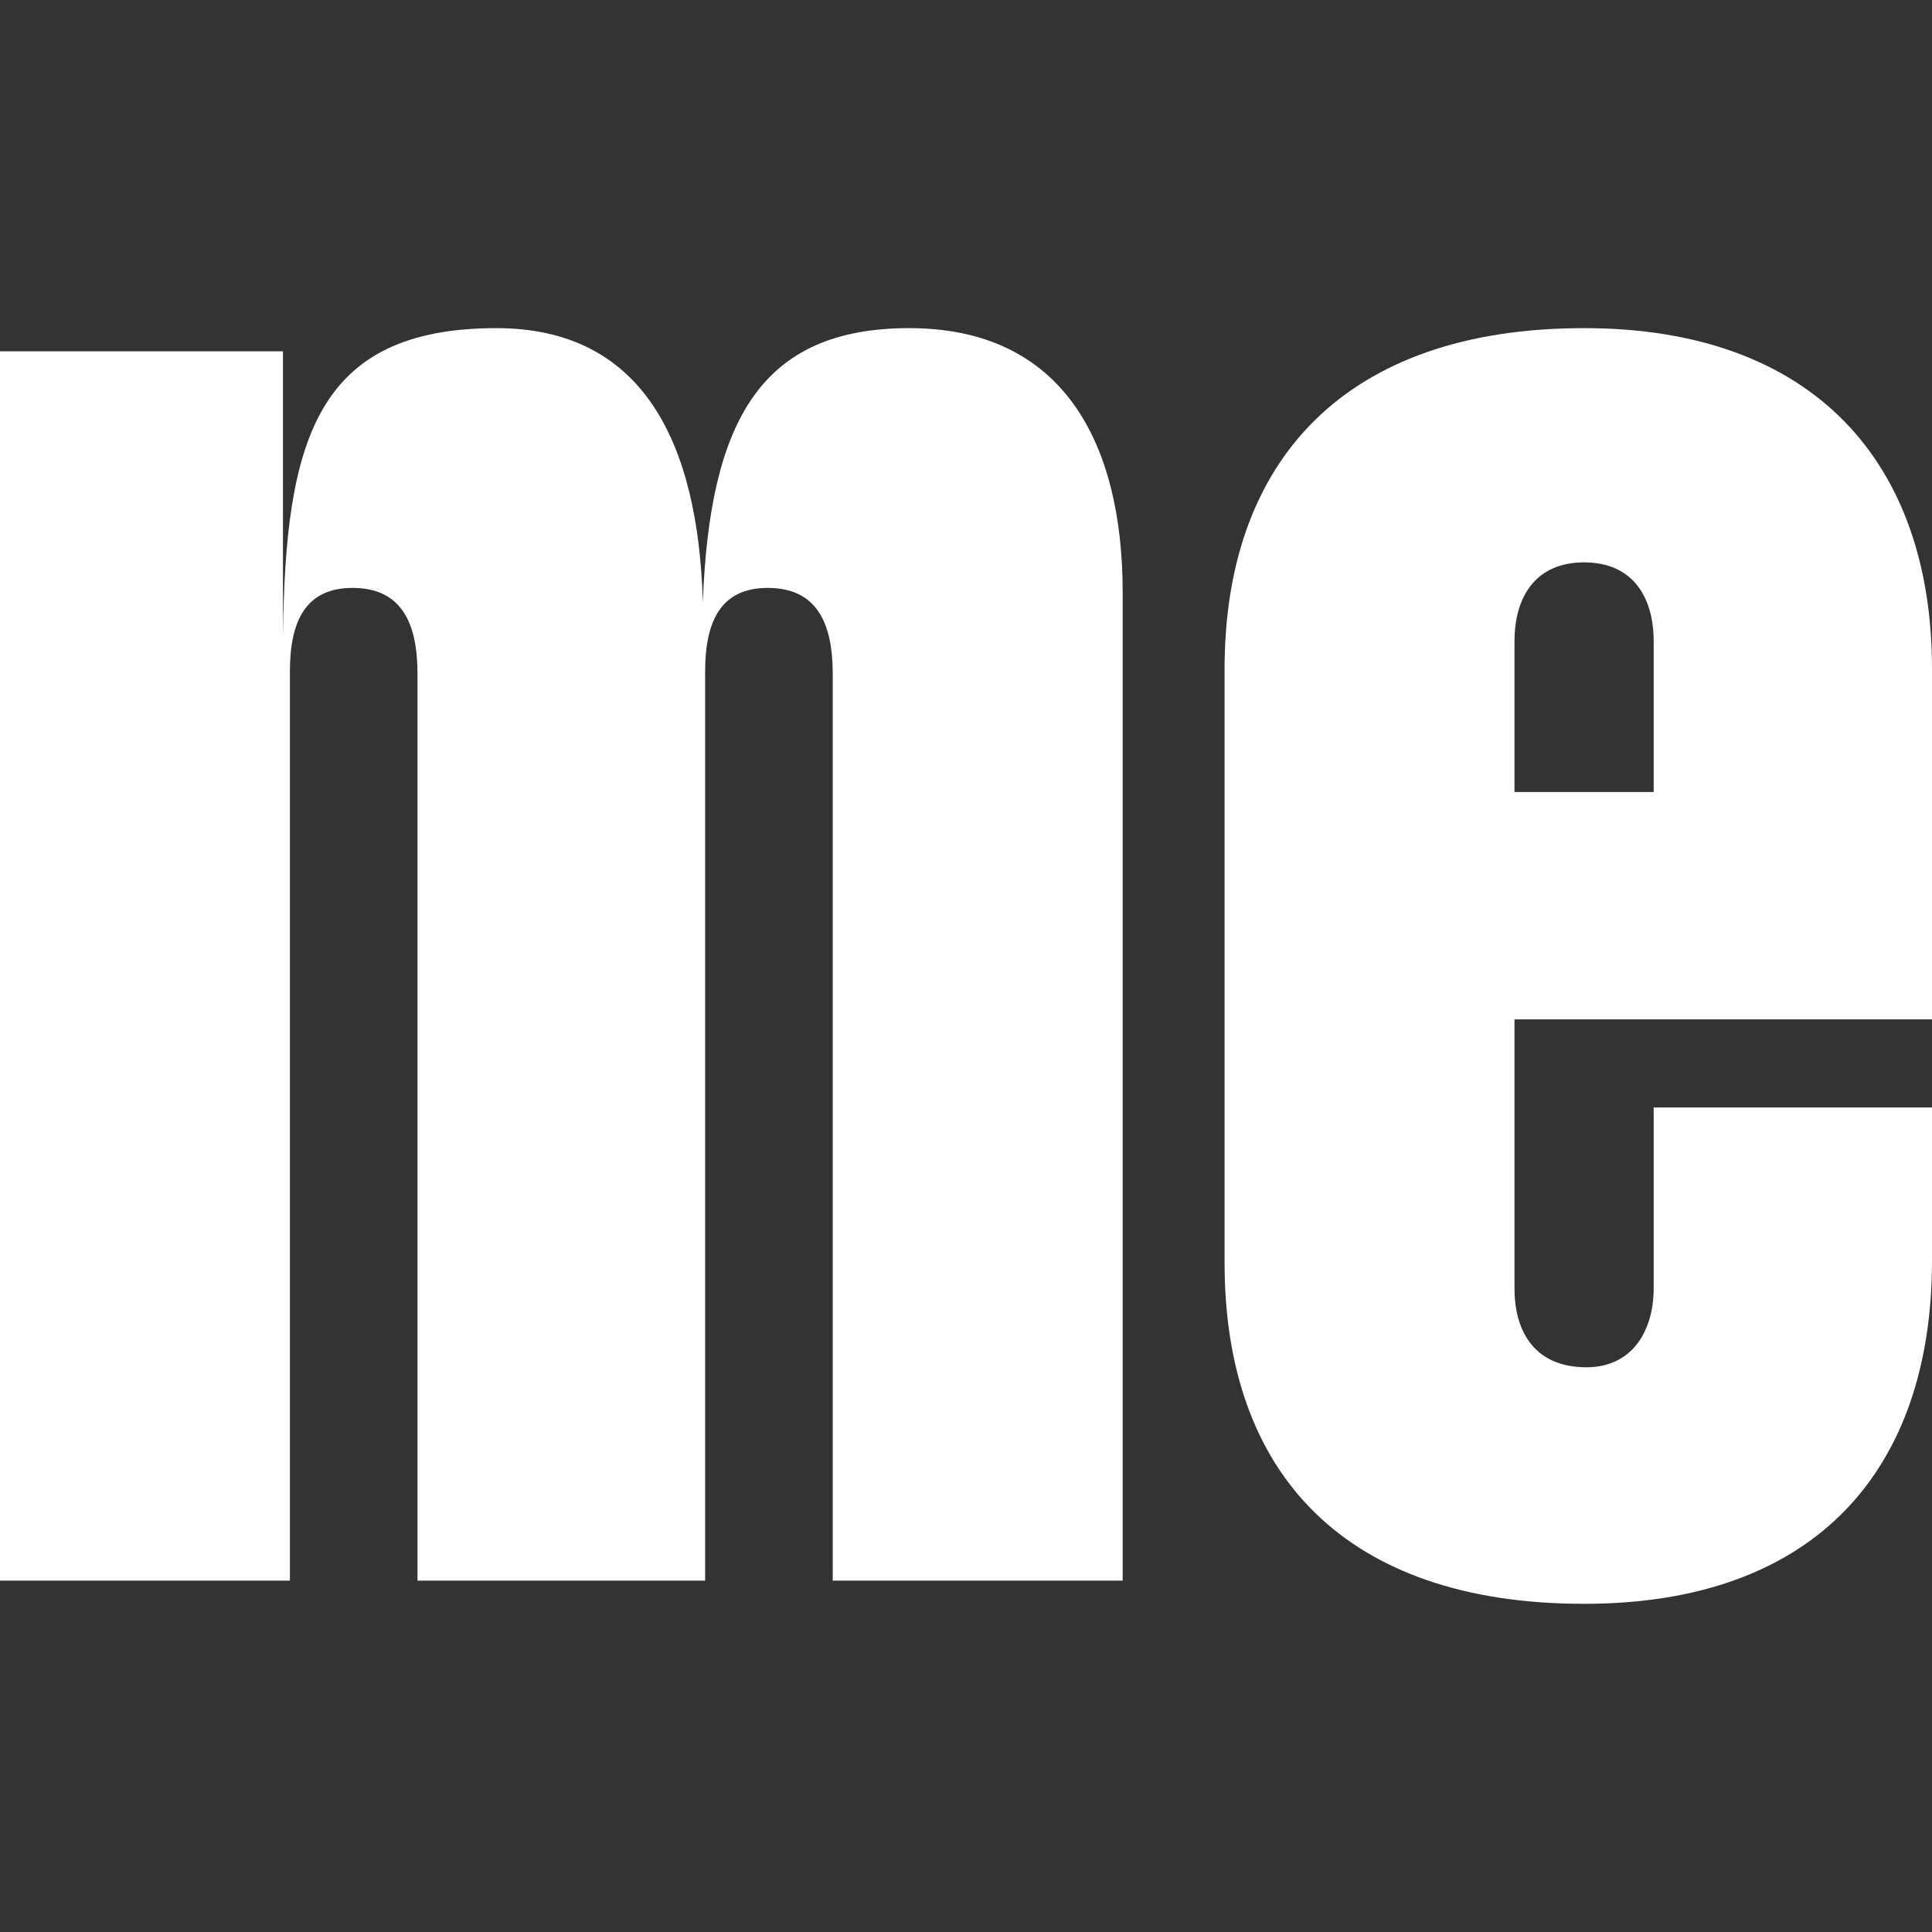
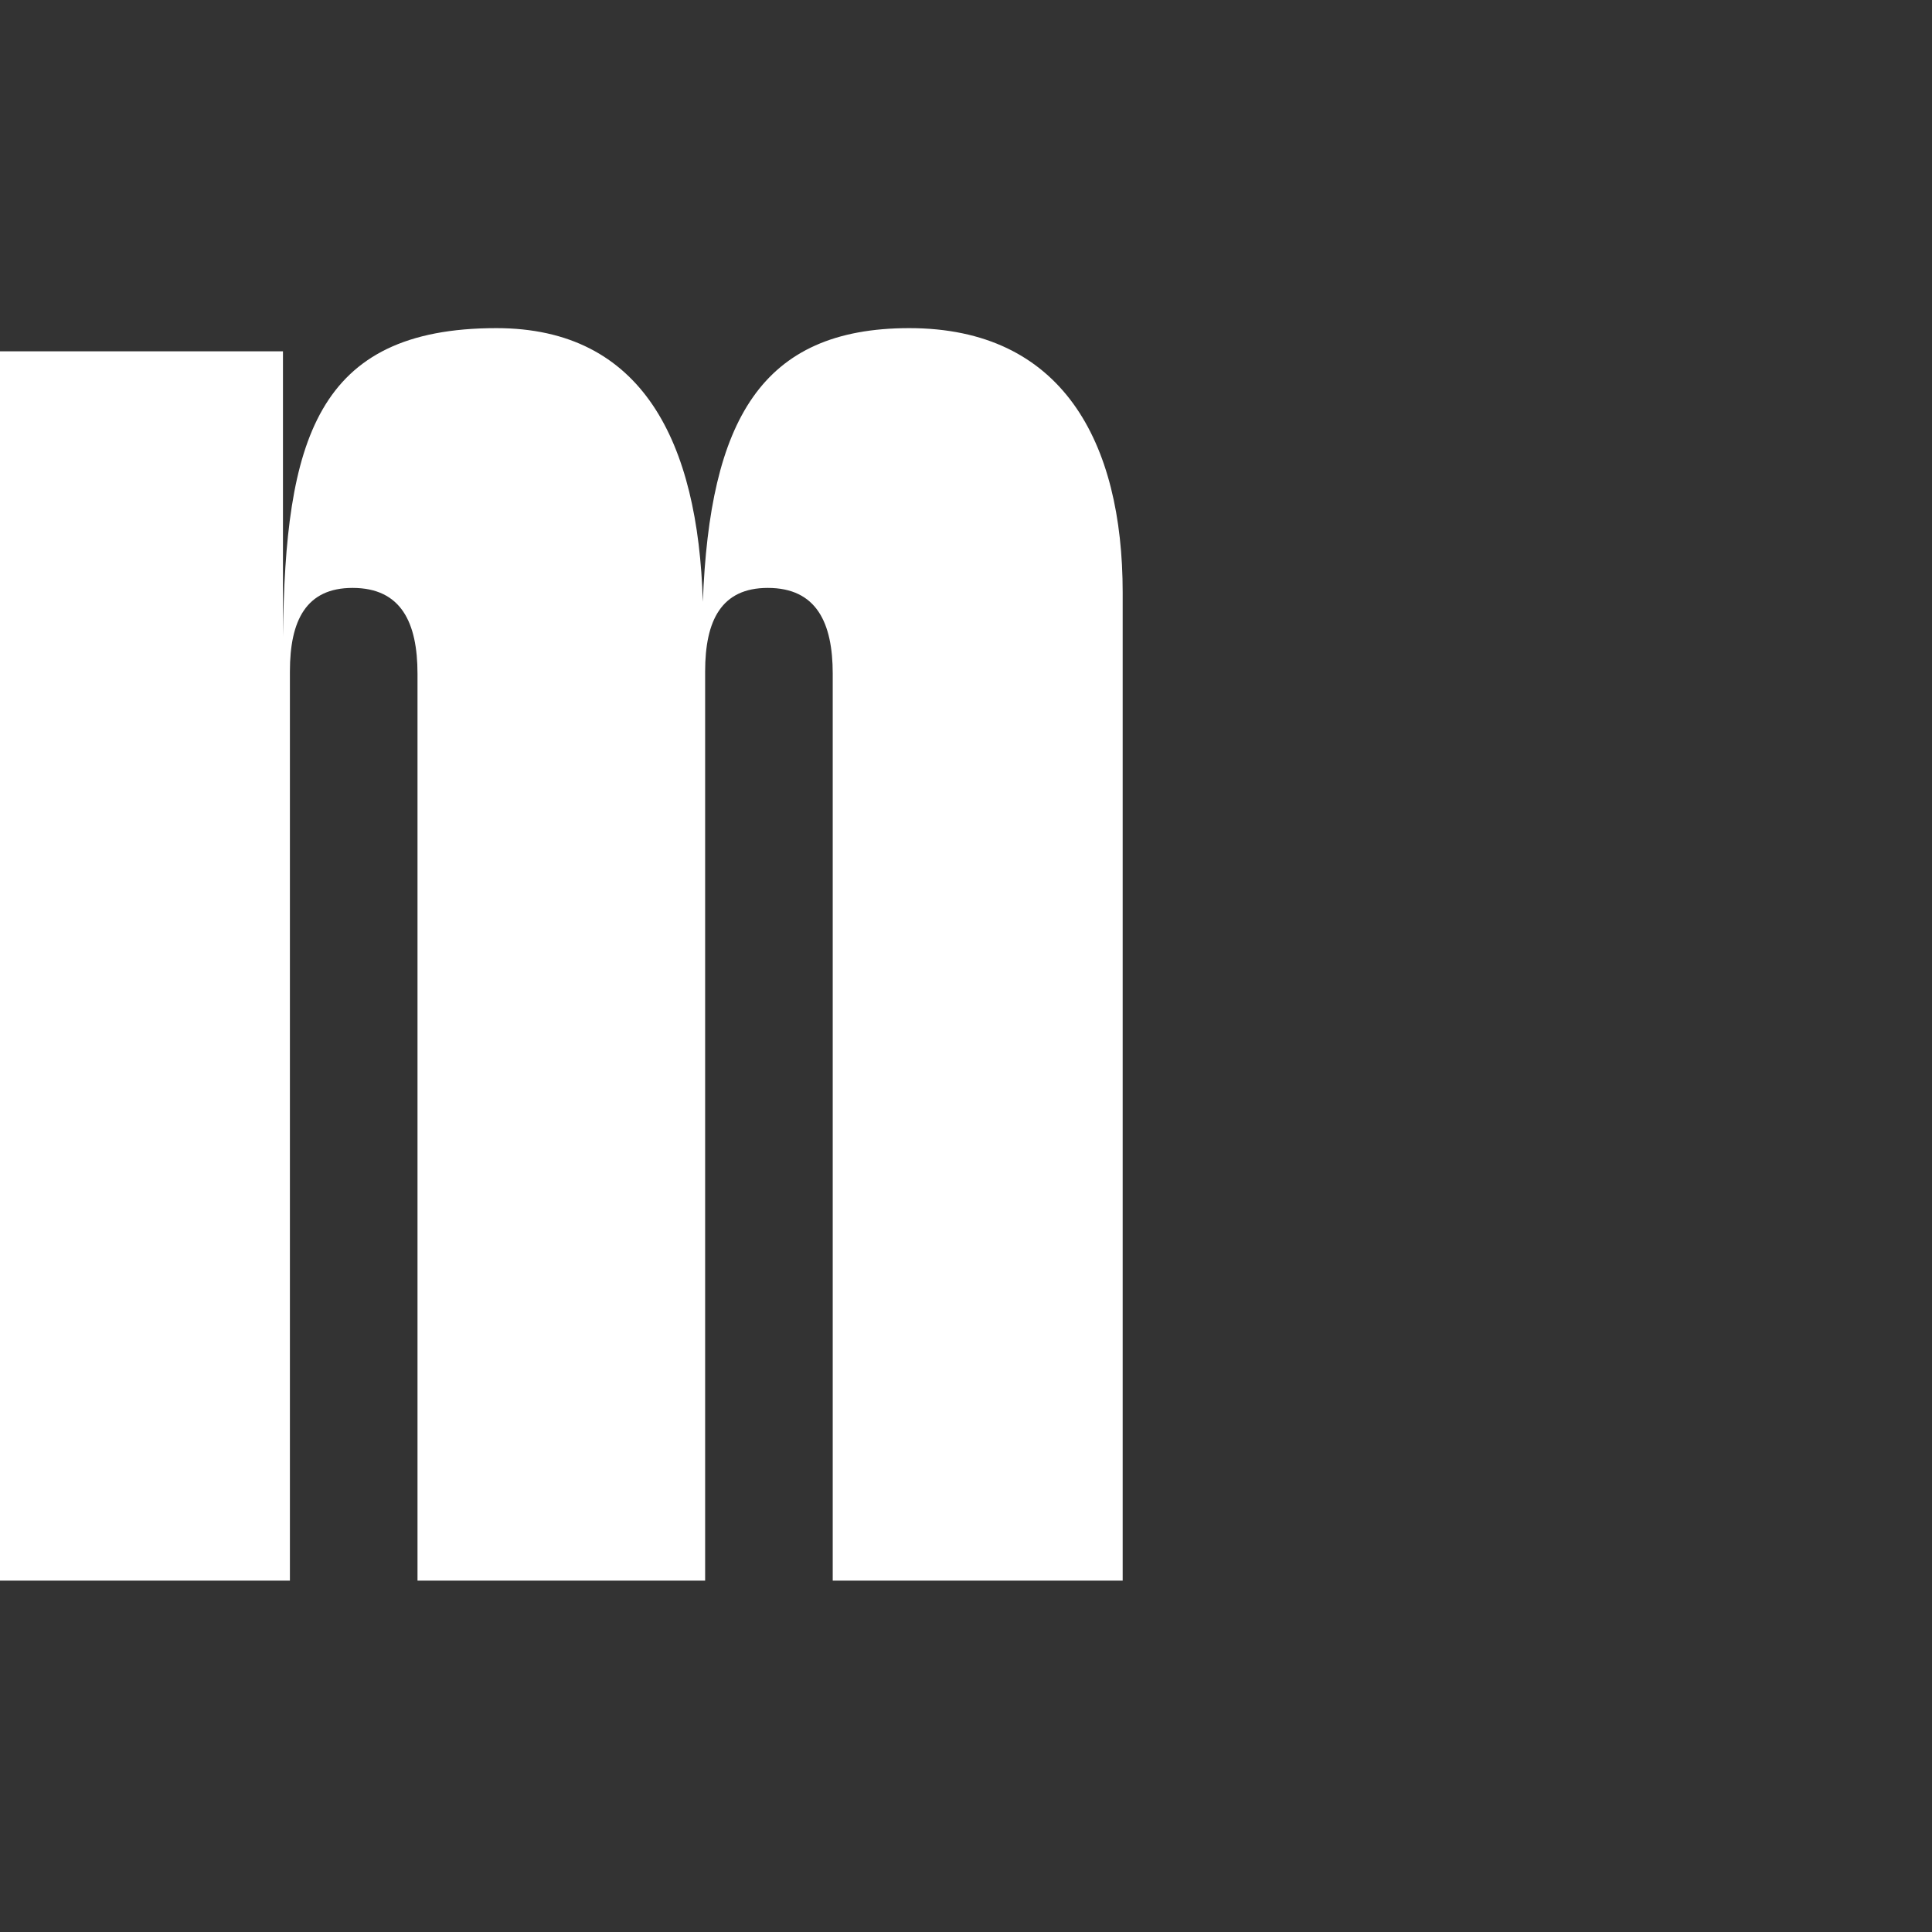
<svg xmlns="http://www.w3.org/2000/svg" id="Ebene_2" data-name="Ebene 2" viewBox="0 0 50 50">
  <rect x="0" y="0" width="50" height="50" fill="#333333" stroke="none" />
  <g id="Ebene_1-2" data-name="Ebene 1">
    <g>
      <rect x="0" width="50" height="50" fill="#fff" opacity="0" />
      <g id="uuid-86b71b08-534a-4cb9-90ec-2a25d087d923" data-name="Ebene 1-2">
        <g>
          <path d="M0,9.092h7.323v7.383c.059-5.043.841-7.983,5.523-7.983,3.782,0,5.223,2.942,5.343,7.083.18-4.682,1.5-7.083,5.343-7.083,3.961,0,5.523,2.942,5.523,6.843v25.572h-7.504v-23.471c0-1.321-.42-2.221-1.681-2.221-1.2,0-1.621.841-1.621,2.161v23.531h-7.444v-23.471c0-1.321-.42-2.221-1.681-2.221-1.2,0-1.621.841-1.621,2.161v23.531H0V9.092Z" fill="#fff" />
-           <path d="M31.692,17.316c0-5.402,3.121-8.824,9.304-8.824,5.943,0,9.004,3.481,9.004,8.824v9.065h-10.805v6.963c0,1.141.541,2.041,1.861,2.041,1.2,0,1.741-.96,1.741-2.041v-4.682h7.203v3.961c0,5.403-3.002,8.884-9.004,8.884-6.183,0-9.304-3.361-9.304-8.824,0,0,0-15.368,0-15.368ZM42.797,20.497v-3.902c0-1.141-.541-2.041-1.801-2.041s-1.801.9-1.801,2.041v3.902s3.602,0,3.602,0Z" fill="#fff" />
        </g>
      </g>
    </g>
  </g>
</svg>